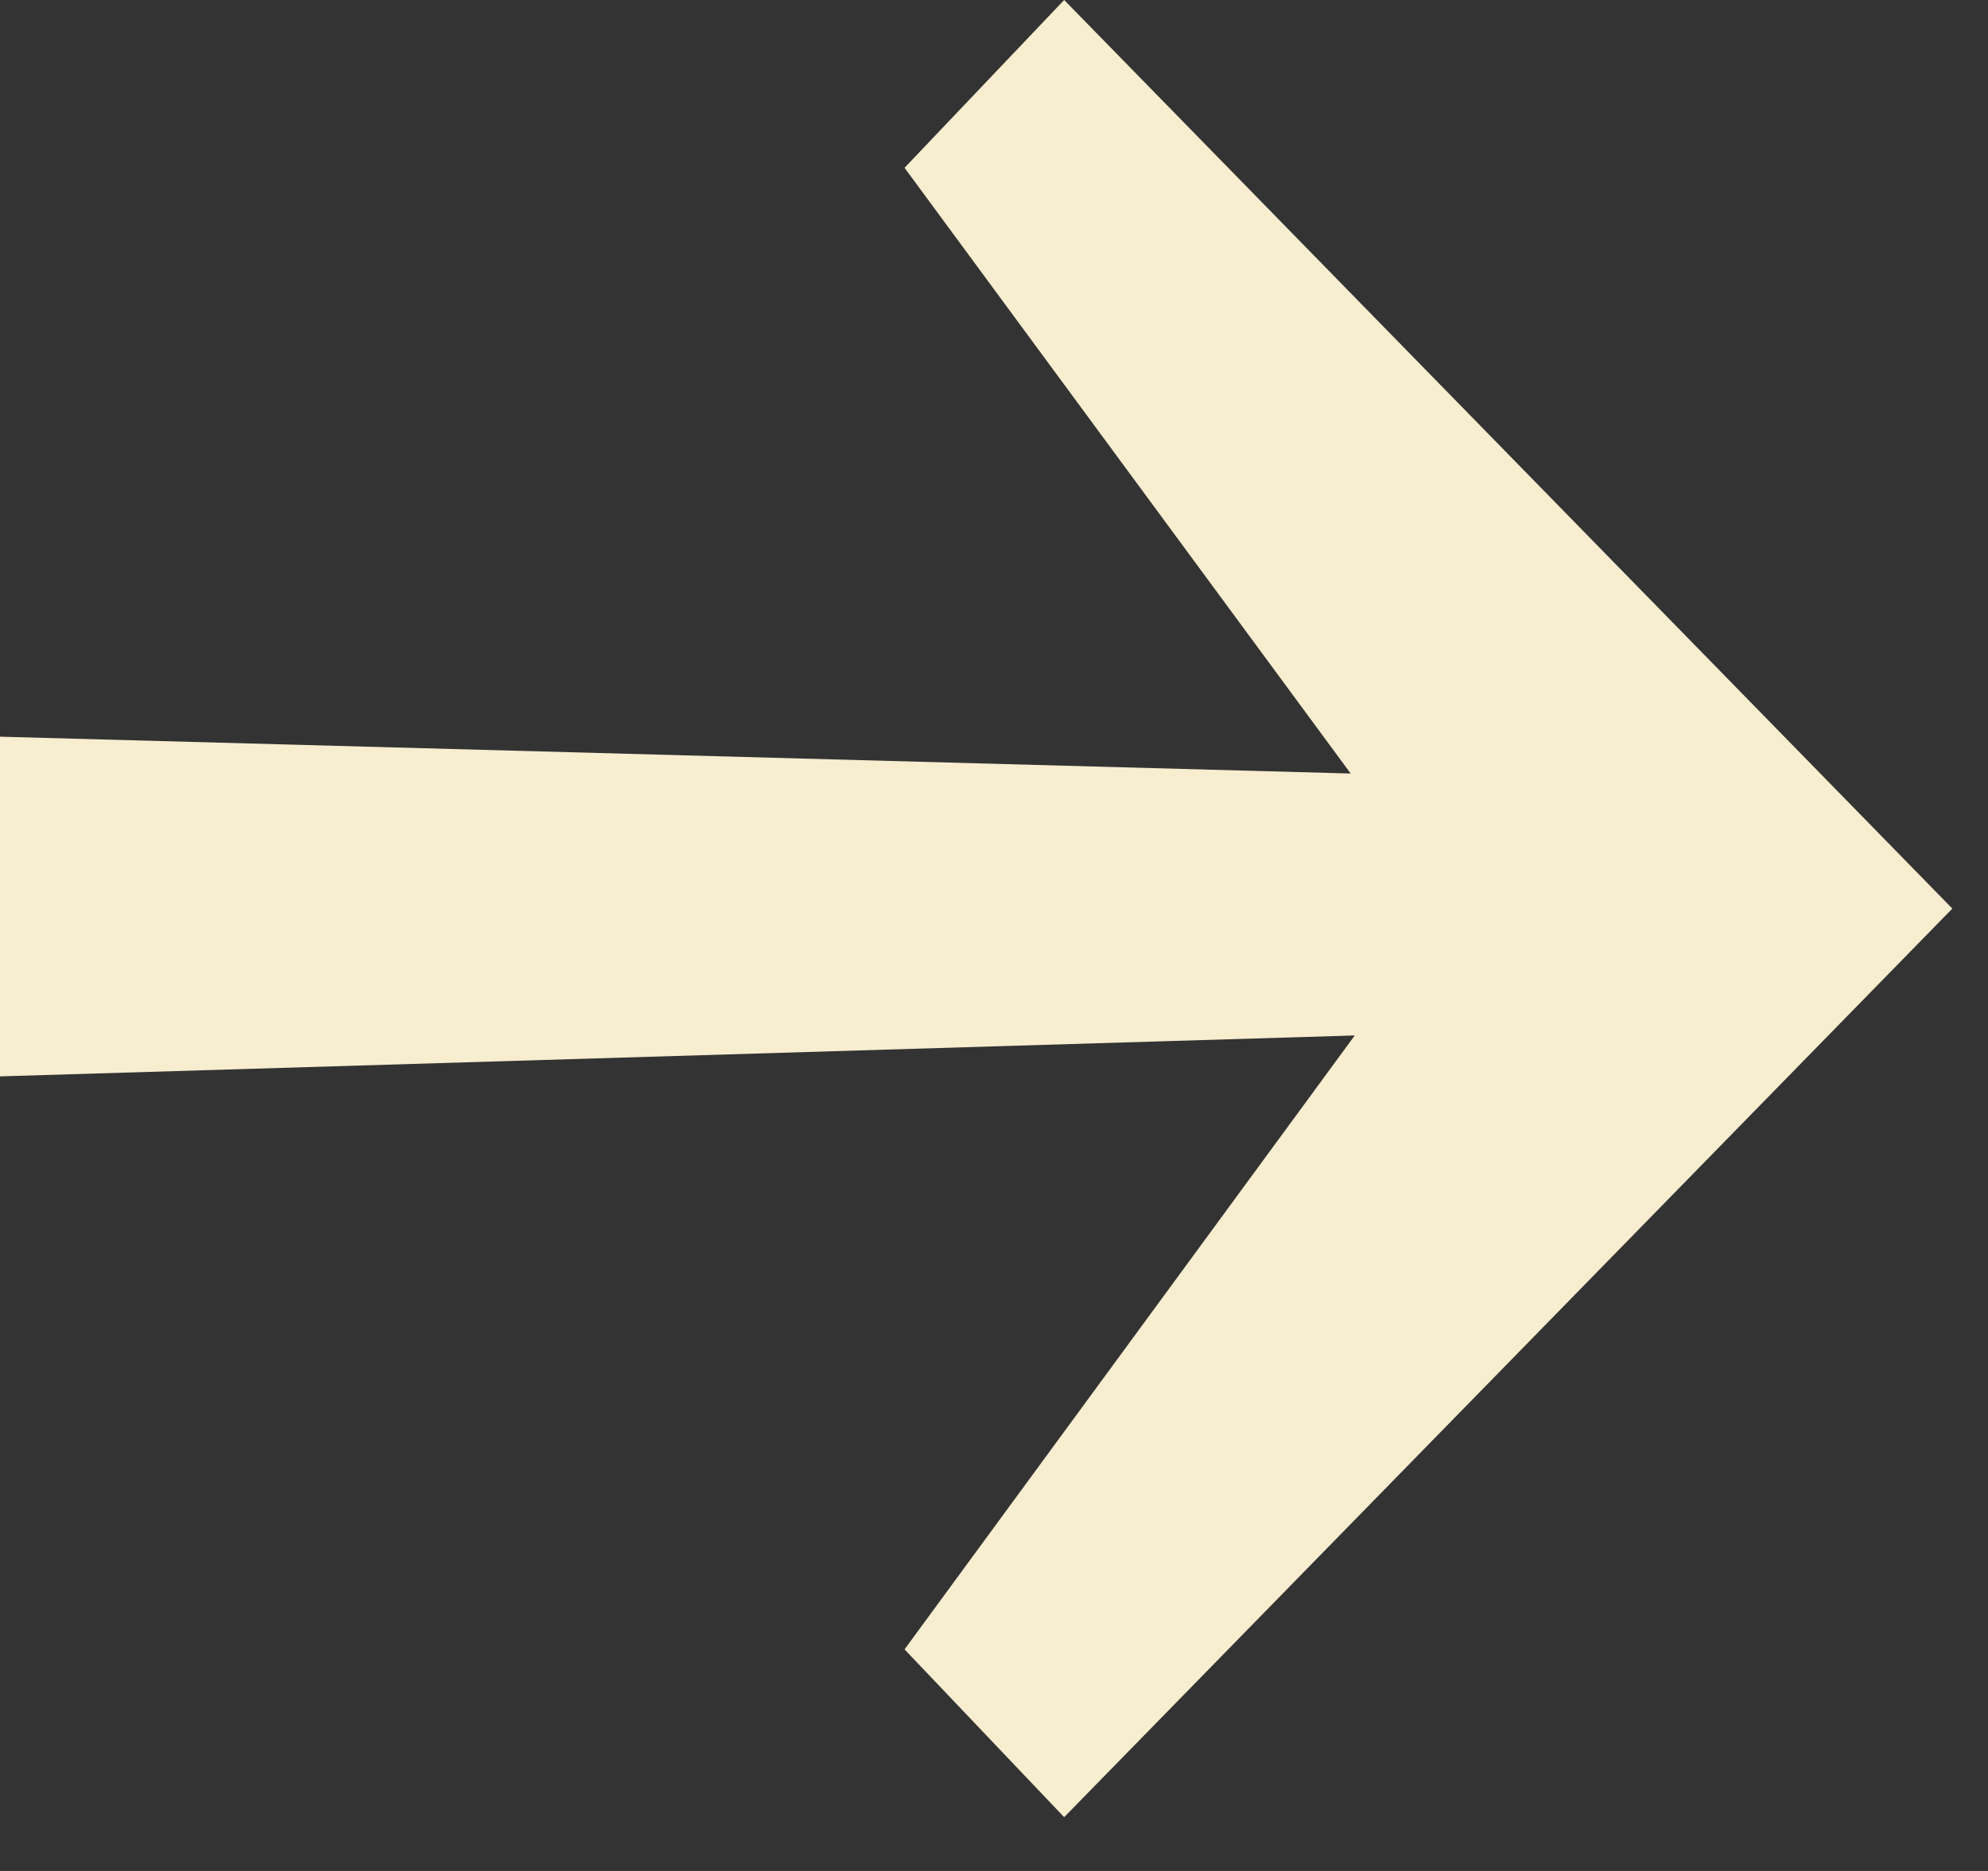
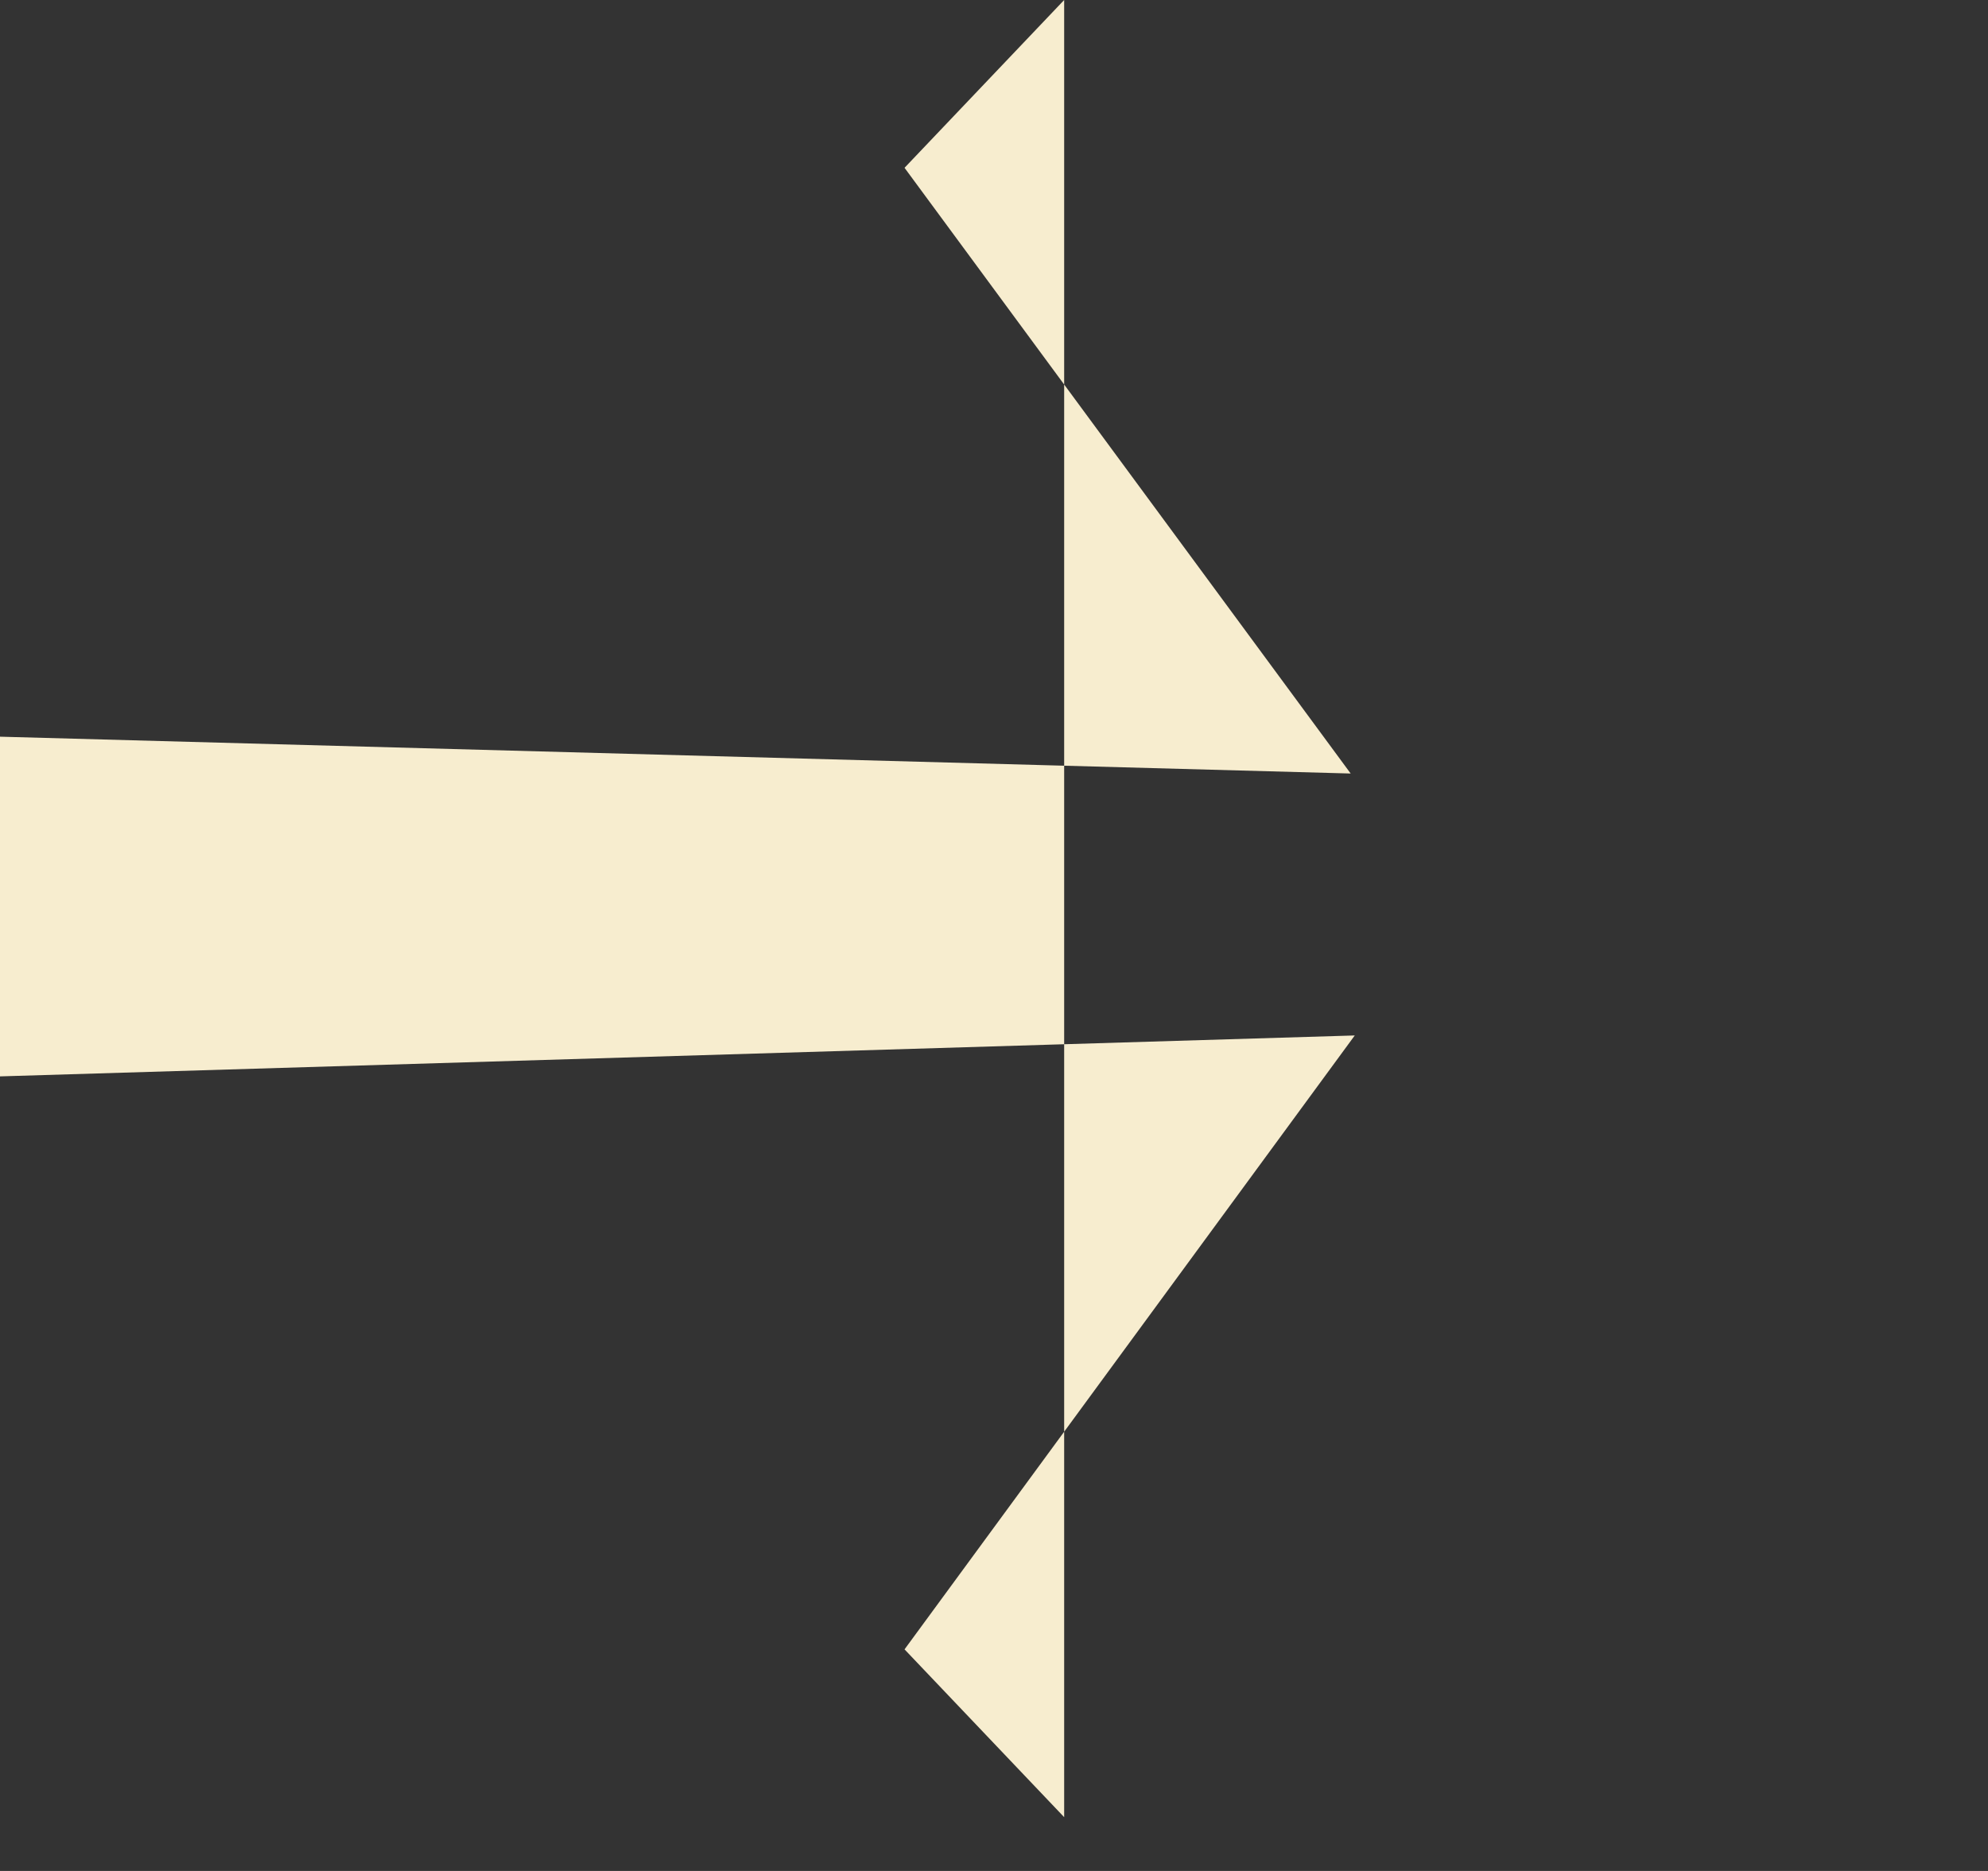
<svg xmlns="http://www.w3.org/2000/svg" width="34" height="32" viewBox="0 0 34 32" fill="none">
  <rect x="0" y="0" width="34" height="32" fill="#333333" stroke="none" />
-   <path d="M18.2 -9.11951e-05L33.39 15.54L18.2 31.08L15.47 28.21L23.17 17.71L-2.19122e-05 18.41V12.6L23.1 13.23L15.47 2.87L18.2 -9.11951e-05Z" fill="#F7EDCF" />
+   <path d="M18.2 -9.11951e-05L18.2 31.08L15.47 28.21L23.17 17.71L-2.19122e-05 18.41V12.6L23.1 13.23L15.47 2.87L18.2 -9.11951e-05Z" fill="#F7EDCF" />
</svg>